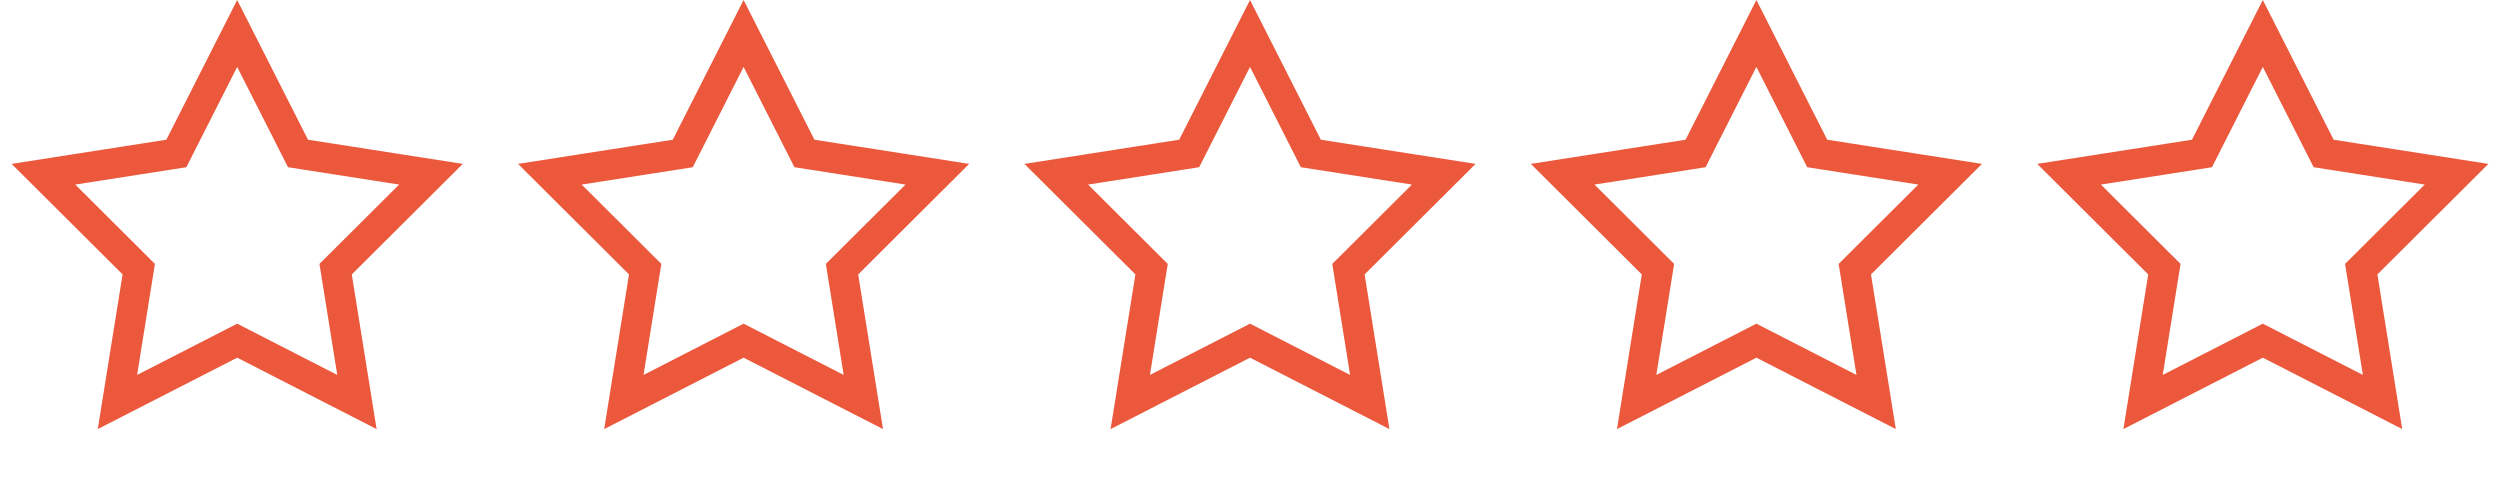
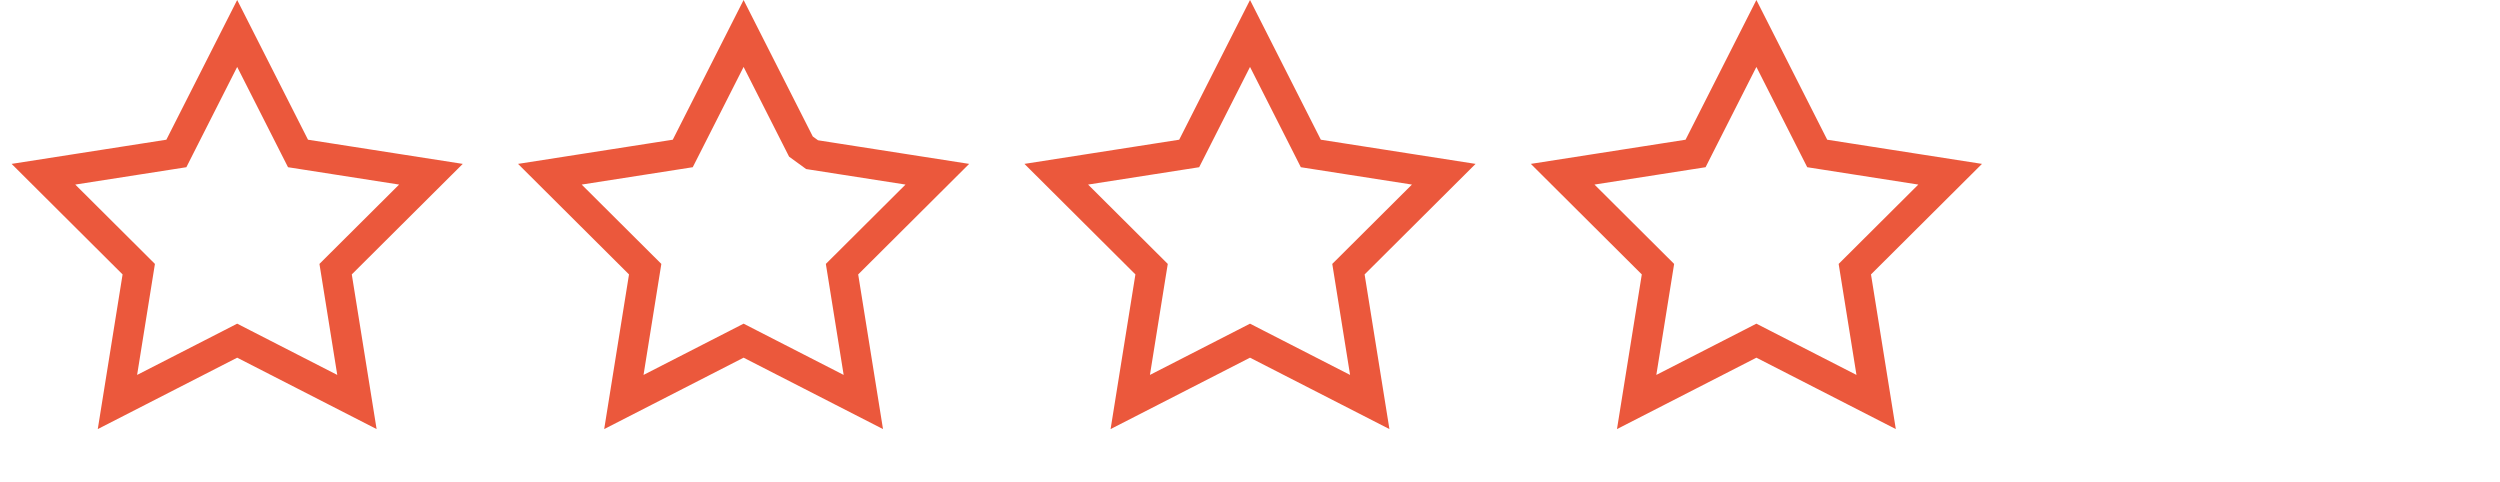
<svg xmlns="http://www.w3.org/2000/svg" width="171" height="33" viewBox="0 0 171 33" fill="none">
-   <path d="M50.862 2.289L54.783 10.024L55.023 10.497L55.546 10.579L64.114 11.917L57.97 18.037L57.594 18.411L57.678 18.934L59.052 27.497L51.334 23.544L50.862 23.302L50.39 23.544L42.672 27.497L44.046 18.934L44.13 18.411L43.754 18.037L37.61 11.917L46.178 10.579L46.701 10.497L46.941 10.024L50.862 2.289Z" stroke="#EB583C" stroke-width="2.07" />
+   <path d="M50.862 2.289L54.783 10.024L55.546 10.579L64.114 11.917L57.97 18.037L57.594 18.411L57.678 18.934L59.052 27.497L51.334 23.544L50.862 23.302L50.39 23.544L42.672 27.497L44.046 18.934L44.13 18.411L43.754 18.037L37.61 11.917L46.178 10.579L46.701 10.497L46.941 10.024L50.862 2.289Z" stroke="#EB583C" stroke-width="2.07" />
  <path d="M85.501 2.289L89.422 10.024L89.661 10.497L90.185 10.579L98.753 11.917L92.609 18.037L92.233 18.411L92.317 18.934L93.691 27.497L85.972 23.544L85.501 23.302L85.029 23.544L77.31 27.497L78.684 18.934L78.769 18.411L78.393 18.037L72.248 11.917L80.816 10.579L81.34 10.497L81.58 10.024L85.501 2.289Z" stroke="#EB583C" stroke-width="2.07" />
  <path d="M120.137 2.289L124.058 10.024L124.298 10.497L124.822 10.579L133.39 11.917L127.245 18.037L126.87 18.411L126.954 18.934L128.328 27.497L120.609 23.544L120.137 23.302L119.666 23.544L111.947 27.497L113.321 18.934L113.405 18.411L113.03 18.037L106.885 11.917L115.453 10.579L115.977 10.497L116.216 10.024L120.137 2.289Z" stroke="#EB583C" stroke-width="2.07" />
-   <path d="M154.776 2.289L158.697 10.024L158.937 10.497L159.46 10.579L168.028 11.917L161.884 18.037L161.508 18.411L161.592 18.934L162.966 27.497L155.248 23.544L154.776 23.302L154.304 23.544L146.586 27.497L147.96 18.934L148.044 18.411L147.668 18.037L141.524 11.917L150.092 10.579L150.615 10.497L150.855 10.024L154.776 2.289Z" stroke="#EB583C" stroke-width="2.07" />
  <path d="M16.223 2.289L20.144 10.024L20.384 10.497L20.908 10.579L29.476 11.917L23.331 18.037L22.956 18.411L23.04 18.934L24.414 27.497L16.695 23.544L16.223 23.302L15.752 23.544L8.033 27.497L9.407 18.934L9.491 18.411L9.116 18.037L2.971 11.917L11.539 10.579L12.063 10.497L12.302 10.024L16.223 2.289Z" stroke="#EB583C" stroke-width="2.07" />
</svg>